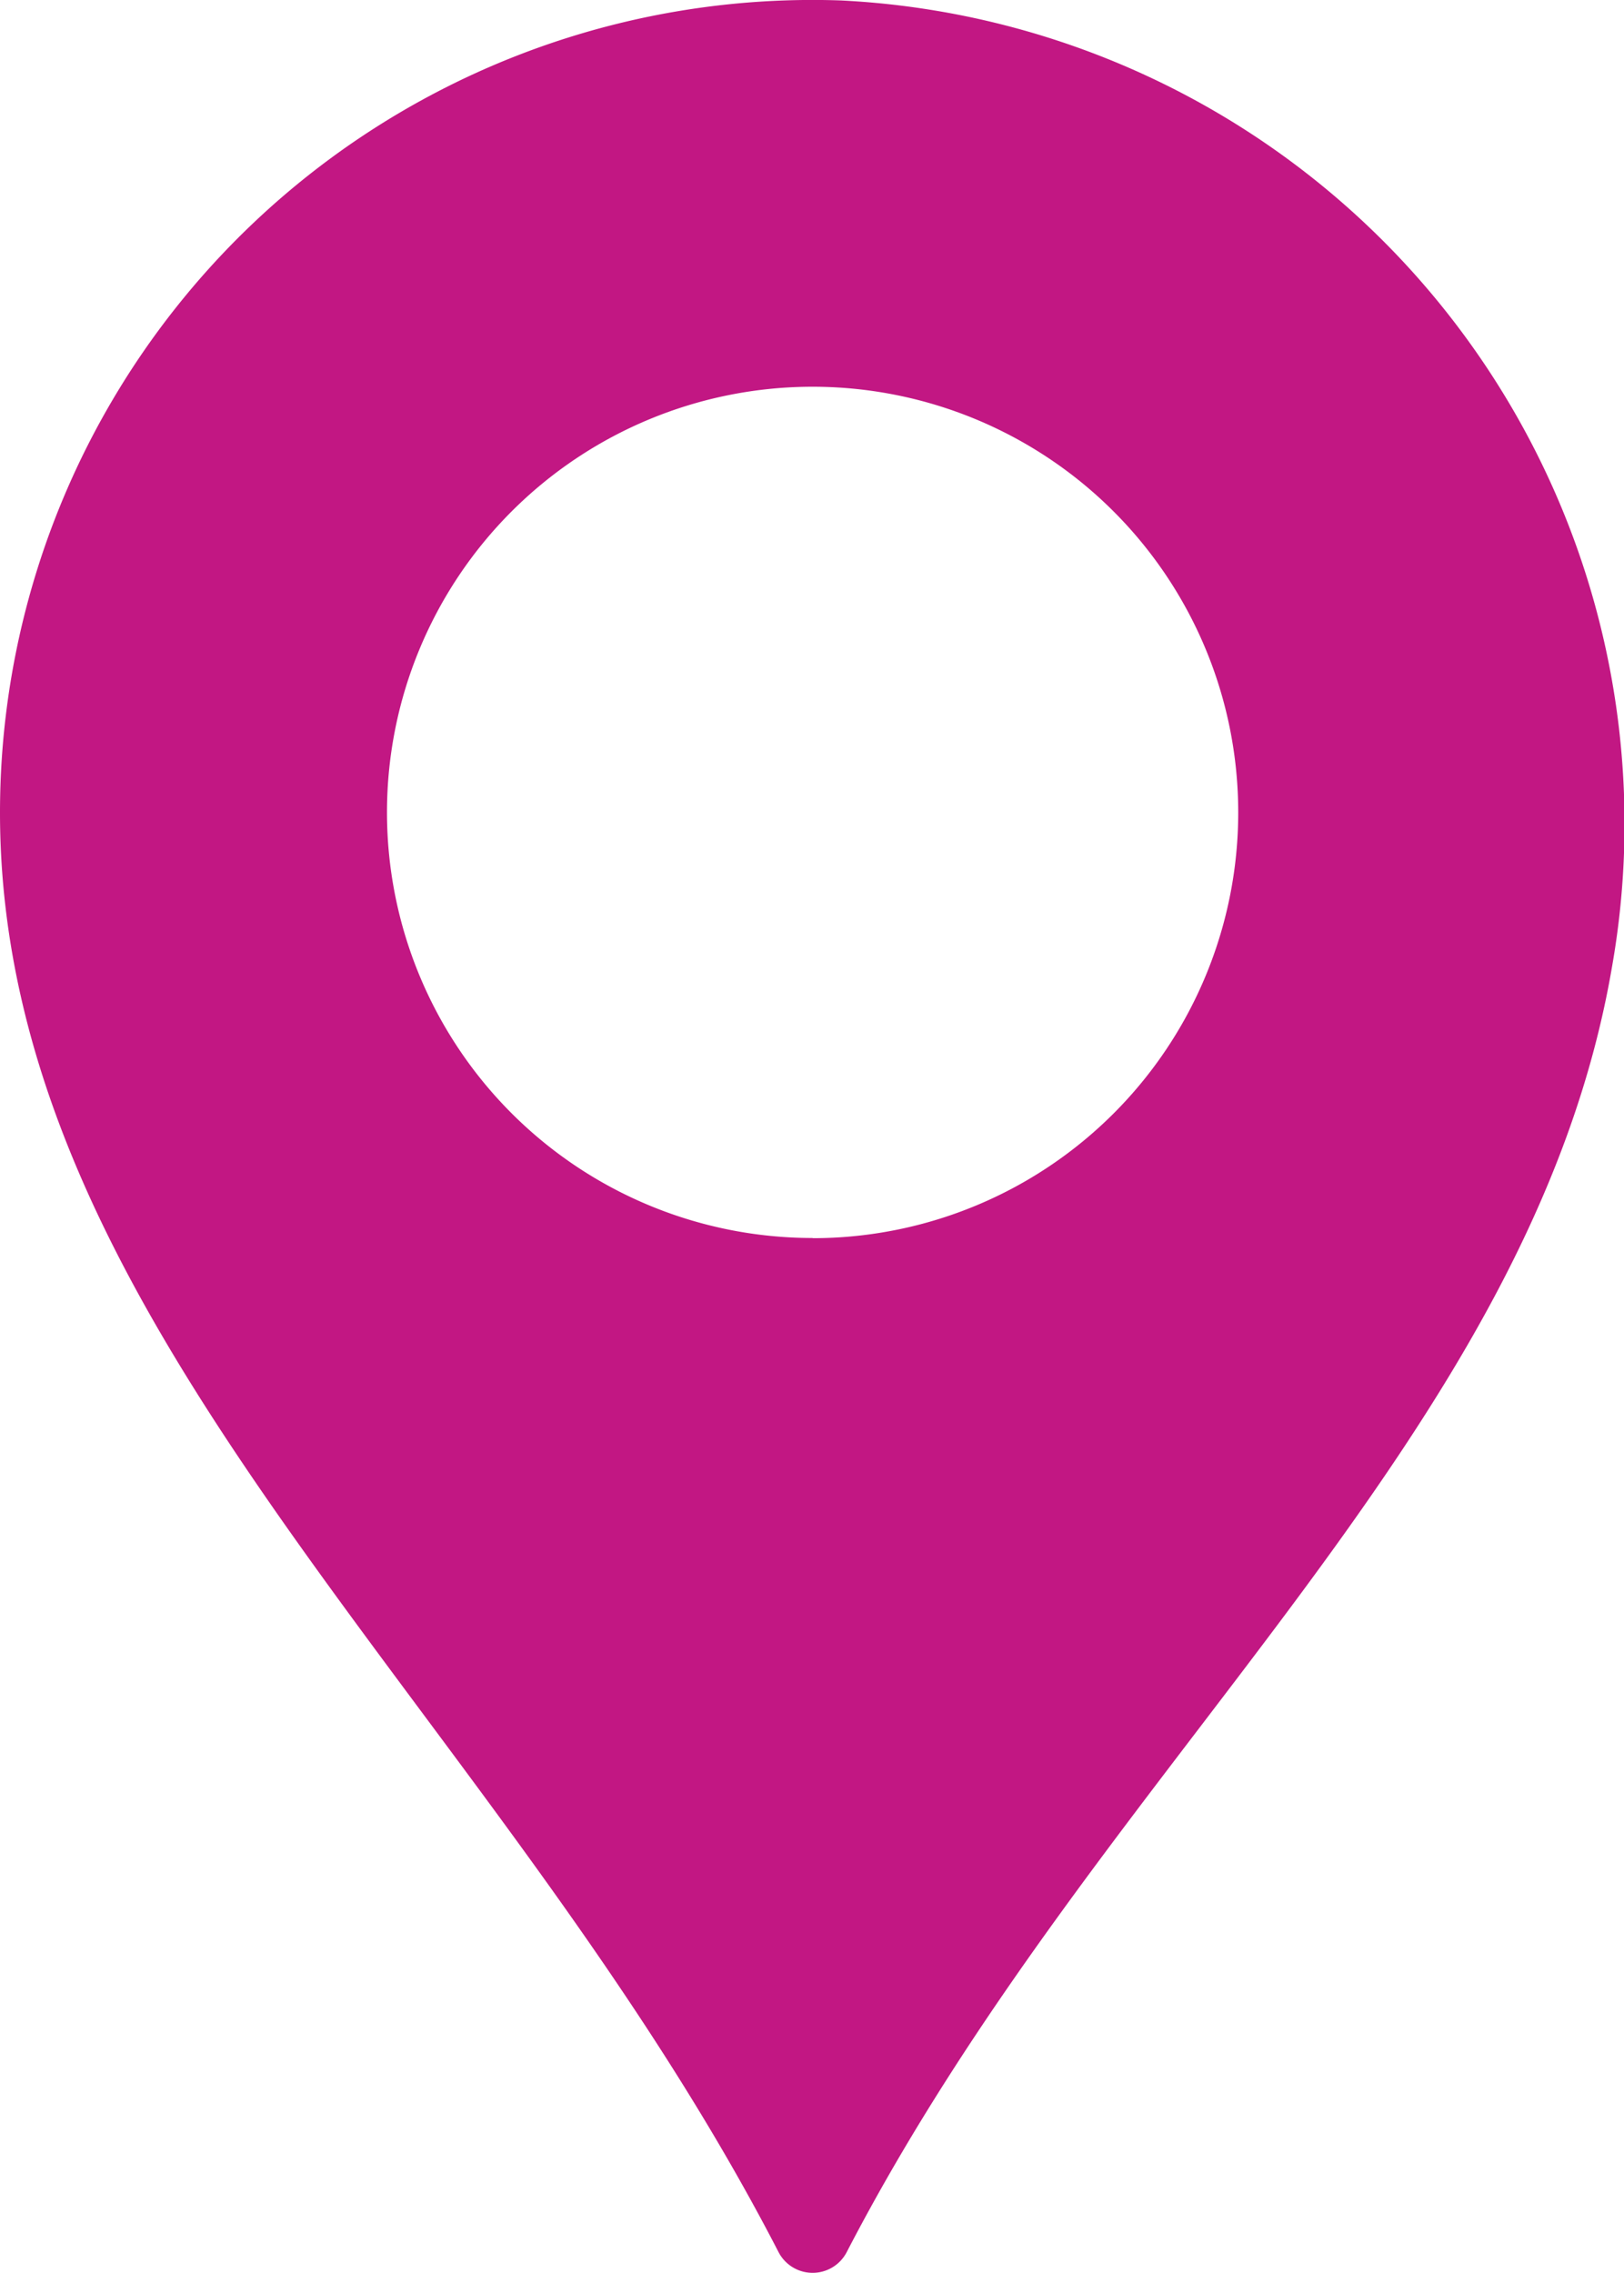
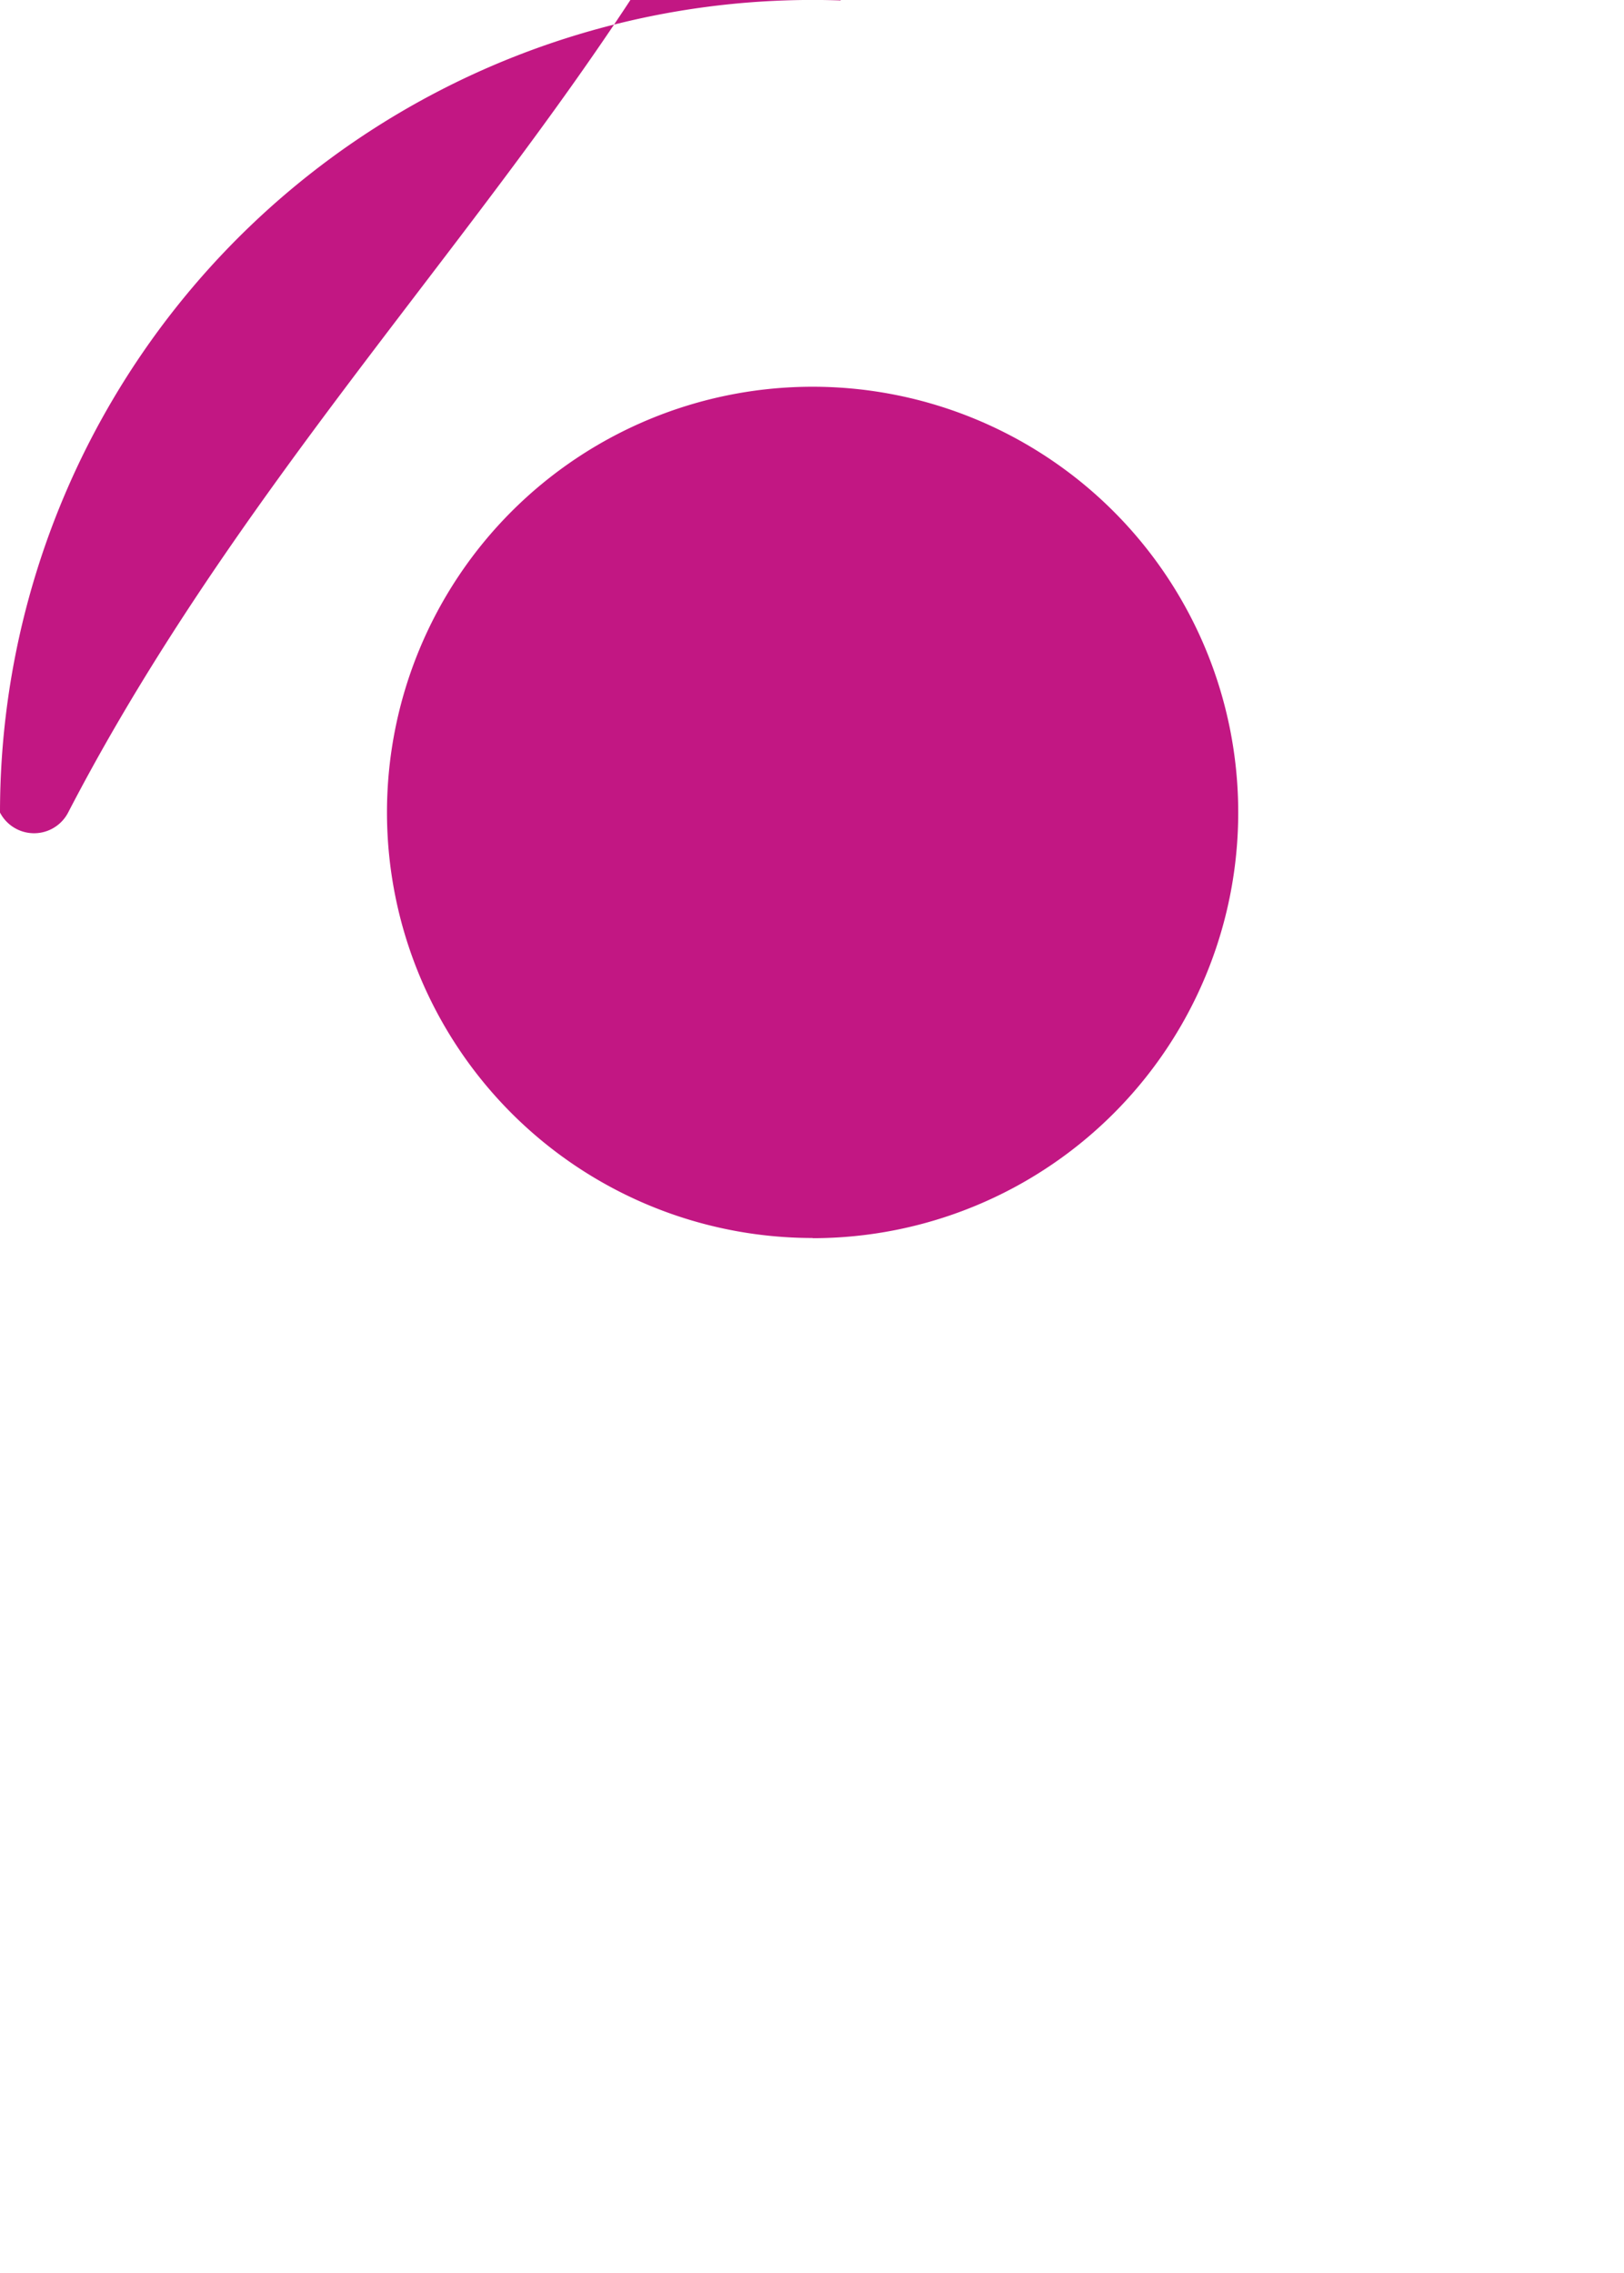
<svg xmlns="http://www.w3.org/2000/svg" id="tool" width="25.721" height="36" viewBox="0 0 25.721 36">
-   <path id="Path_830" data-name="Path 830" d="M86.638.007A12.87,12.87,0,0,0,73.323,12.869c0,8.234,7.9,14.209,12.331,22.8a.608.608,0,0,0,1.079,0c4.007-7.733,10.854-12.918,12.123-20.367A13.055,13.055,0,0,0,86.638.007Zm-.445,19.6a6.741,6.741,0,1,1,6.741-6.741A6.741,6.741,0,0,1,86.192,19.61Z" transform="translate(-73.323 0)" fill="#c21783" />
+   <path id="Path_830" data-name="Path 830" d="M86.638.007A12.87,12.87,0,0,0,73.323,12.869a.608.608,0,0,0,1.079,0c4.007-7.733,10.854-12.918,12.123-20.367A13.055,13.055,0,0,0,86.638.007Zm-.445,19.6a6.741,6.741,0,1,1,6.741-6.741A6.741,6.741,0,0,1,86.192,19.61Z" transform="translate(-73.323 0)" fill="#c21783" />
</svg>